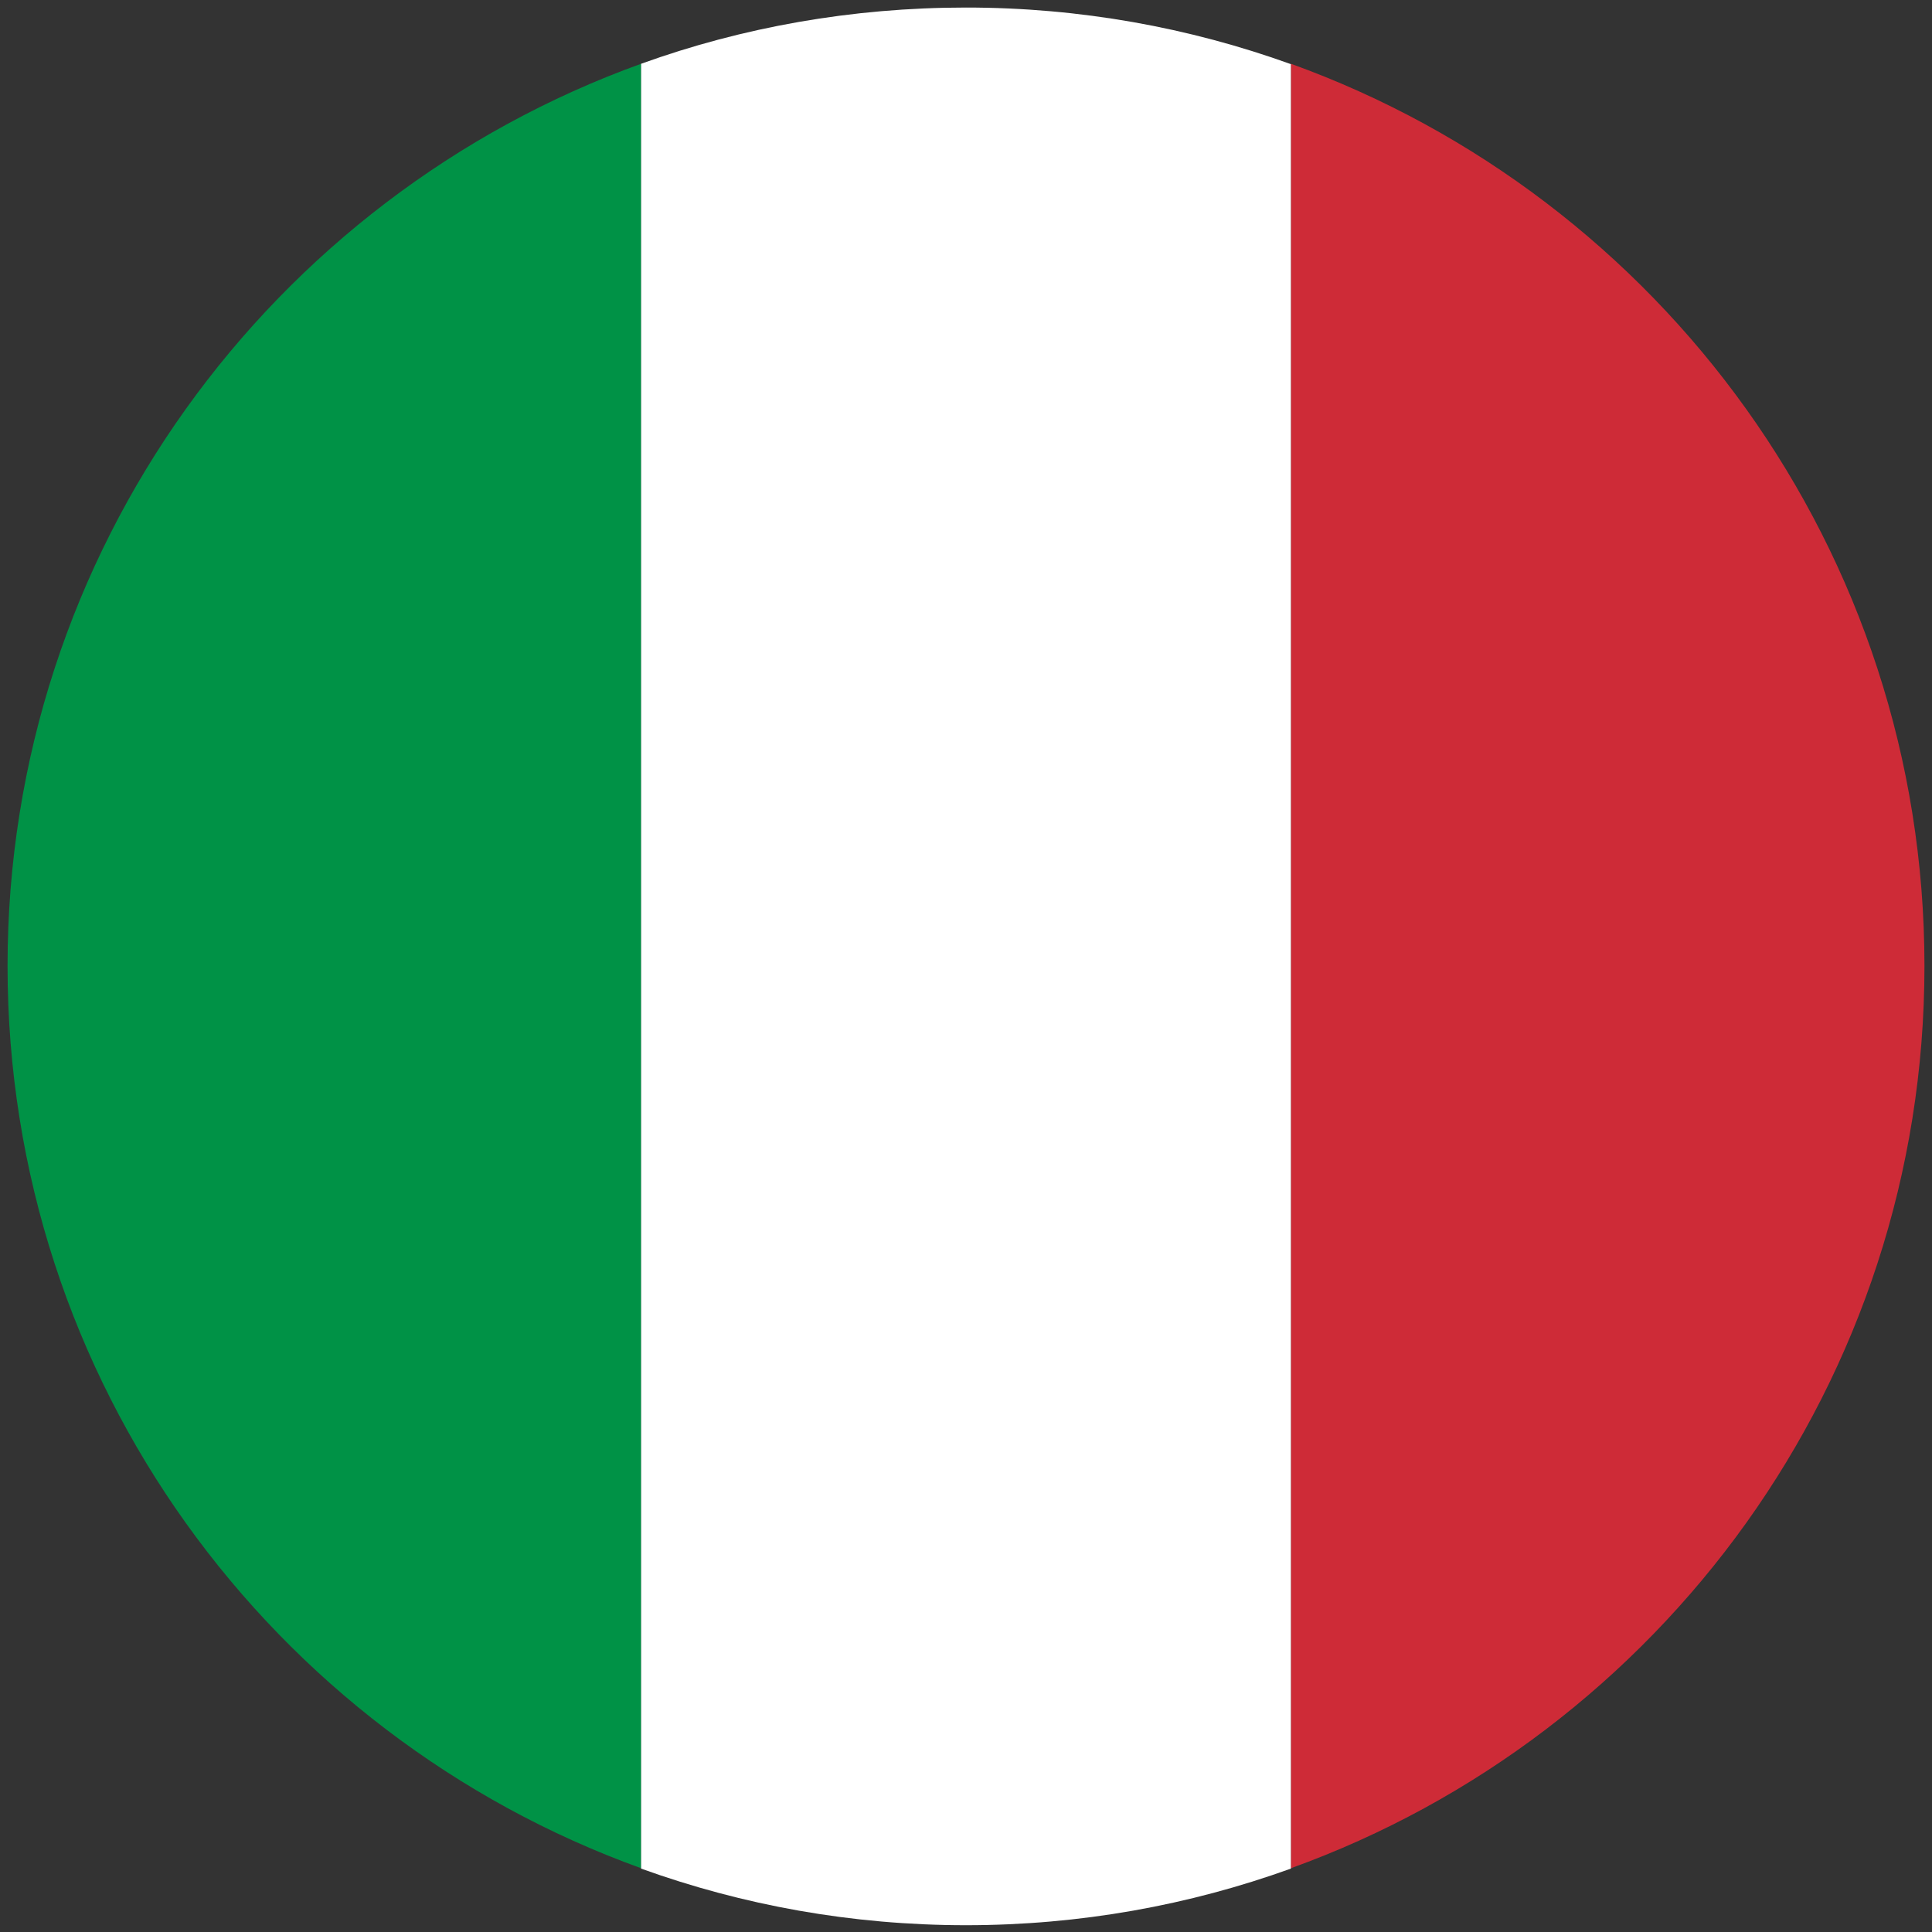
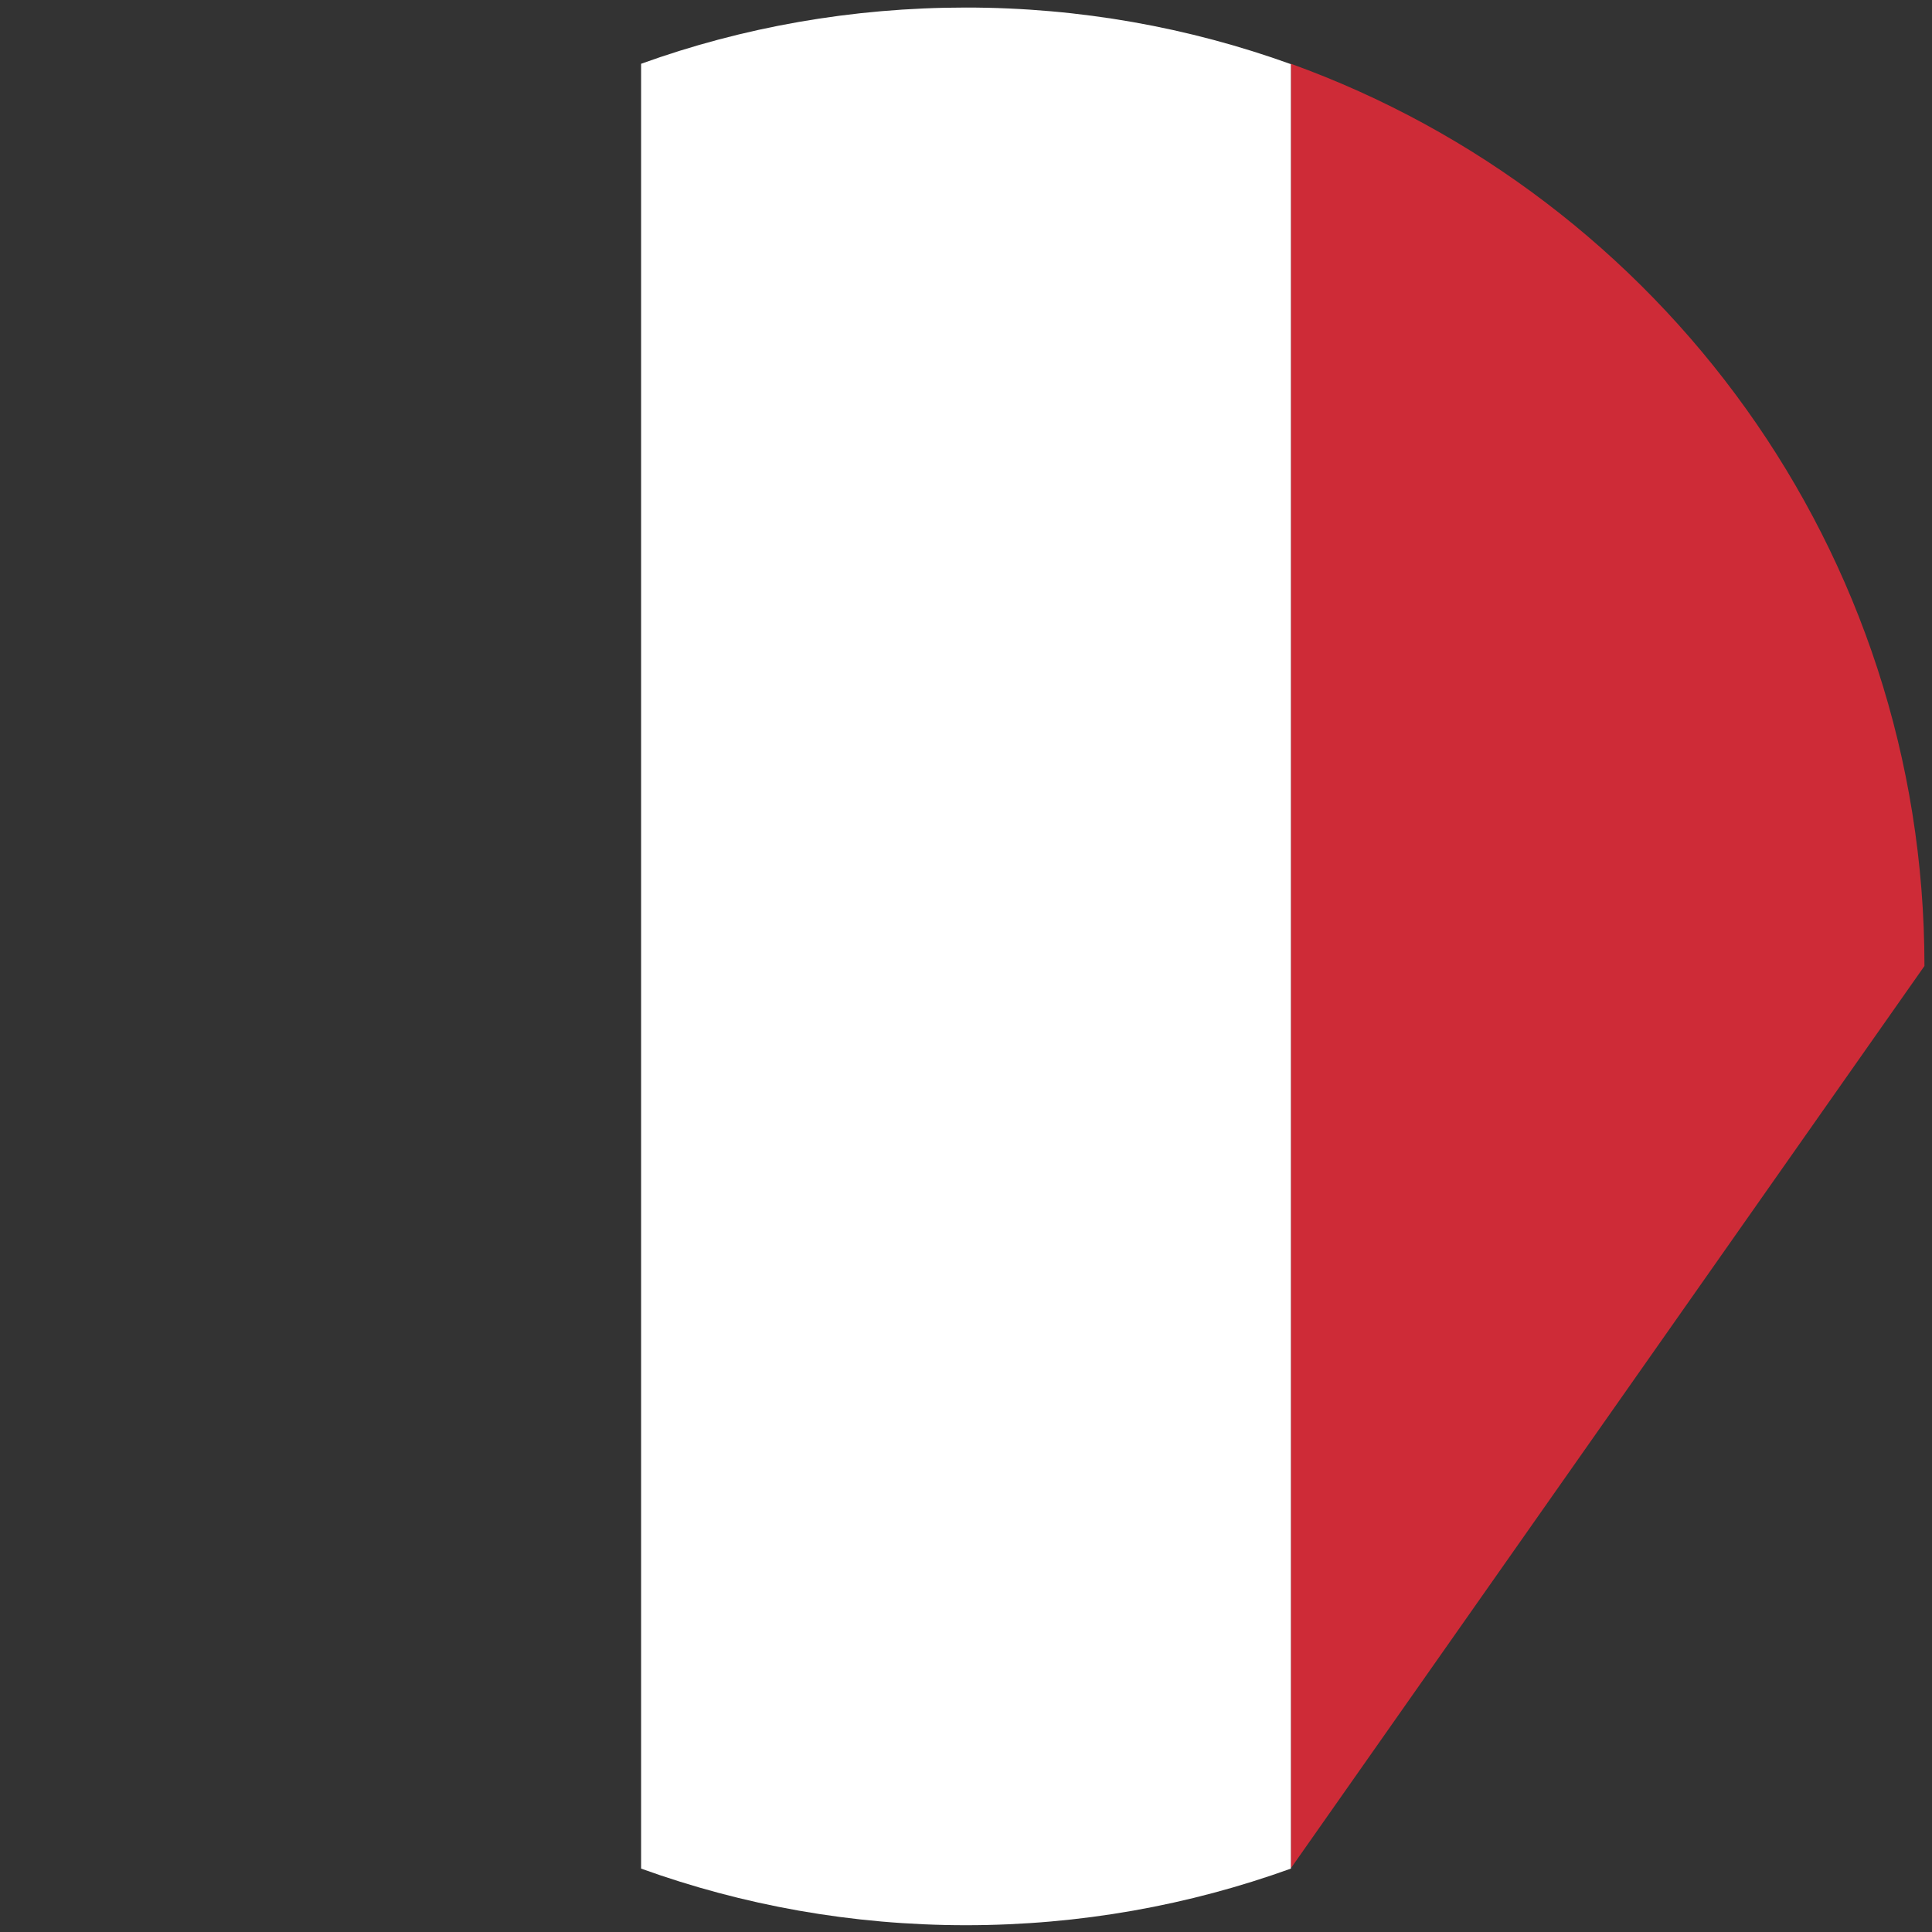
<svg xmlns="http://www.w3.org/2000/svg" version="1.1" x="0px" y="0px" viewBox="0 0 512 512" style="enable-background:new 0 0 512 512;" xml:space="preserve">
  <rect x="0" y="0" width="512" height="512" fill="#333333" stroke="none" />
  <style type="text/css">
	.st0{fill:#009246;}
	.st1{fill:#CE2B37;}
	.st2{fill:#FFFFFF;}
</style>
  <g id="Layer_1">
-     <path class="st0" d="M169.9,16.9v478.2C72,459.8,2,366.1,2,256S72,52.2,169.9,16.9z" />
-     <path class="st1" d="M342.1,495.1V16.9C440,52.2,510,145.9,510,256S440,459.8,342.1,495.1z" />
+     <path class="st1" d="M342.1,495.1V16.9C440,52.2,510,145.9,510,256z" />
    <path class="st2" d="M256,2c30.2,0,59.2,5.3,86.1,15v478.2c-26.9,9.7-55.8,15-86.1,15s-59.2-5.3-86.1-15V16.9   C196.8,7.2,225.8,2,256,2z" />
  </g>
  <g id="Layer_2">
</g>
</svg>